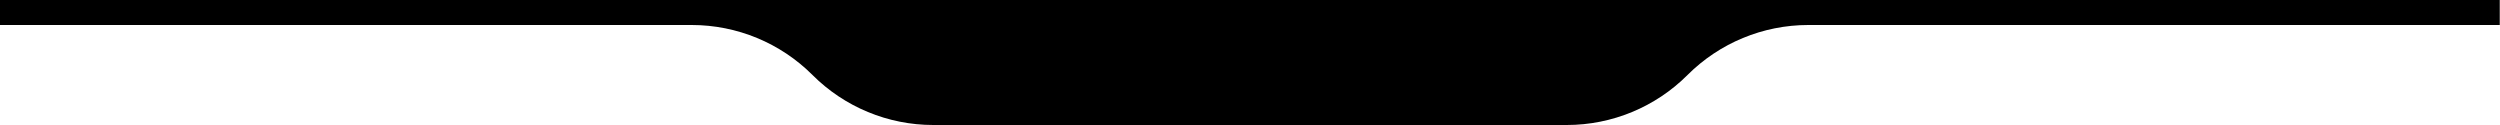
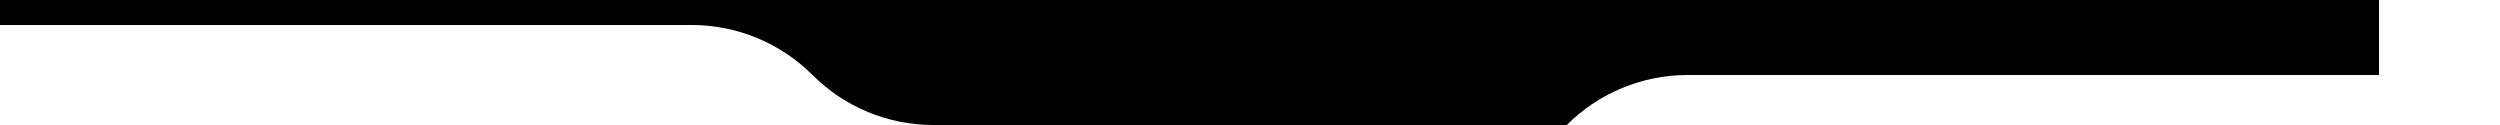
<svg xmlns="http://www.w3.org/2000/svg" id="a" width="1000" height="50" viewBox="0 0 1000 50">
-   <path d="M0,0v10h276.7c18.1,0,35.5,7.2,48.3,20h0c12.8,12.8,30.2,20,48.3,20h253.4c18.1,0,35.5-7.2,48.3-20h0c12.8-12.8,30.2-20,48.3-20h276.6V0H0Z" />
+   <path d="M0,0v10h276.7c18.1,0,35.5,7.2,48.3,20h0c12.8,12.8,30.2,20,48.3,20h253.4h0c12.8-12.8,30.2-20,48.3-20h276.6V0H0Z" />
</svg>